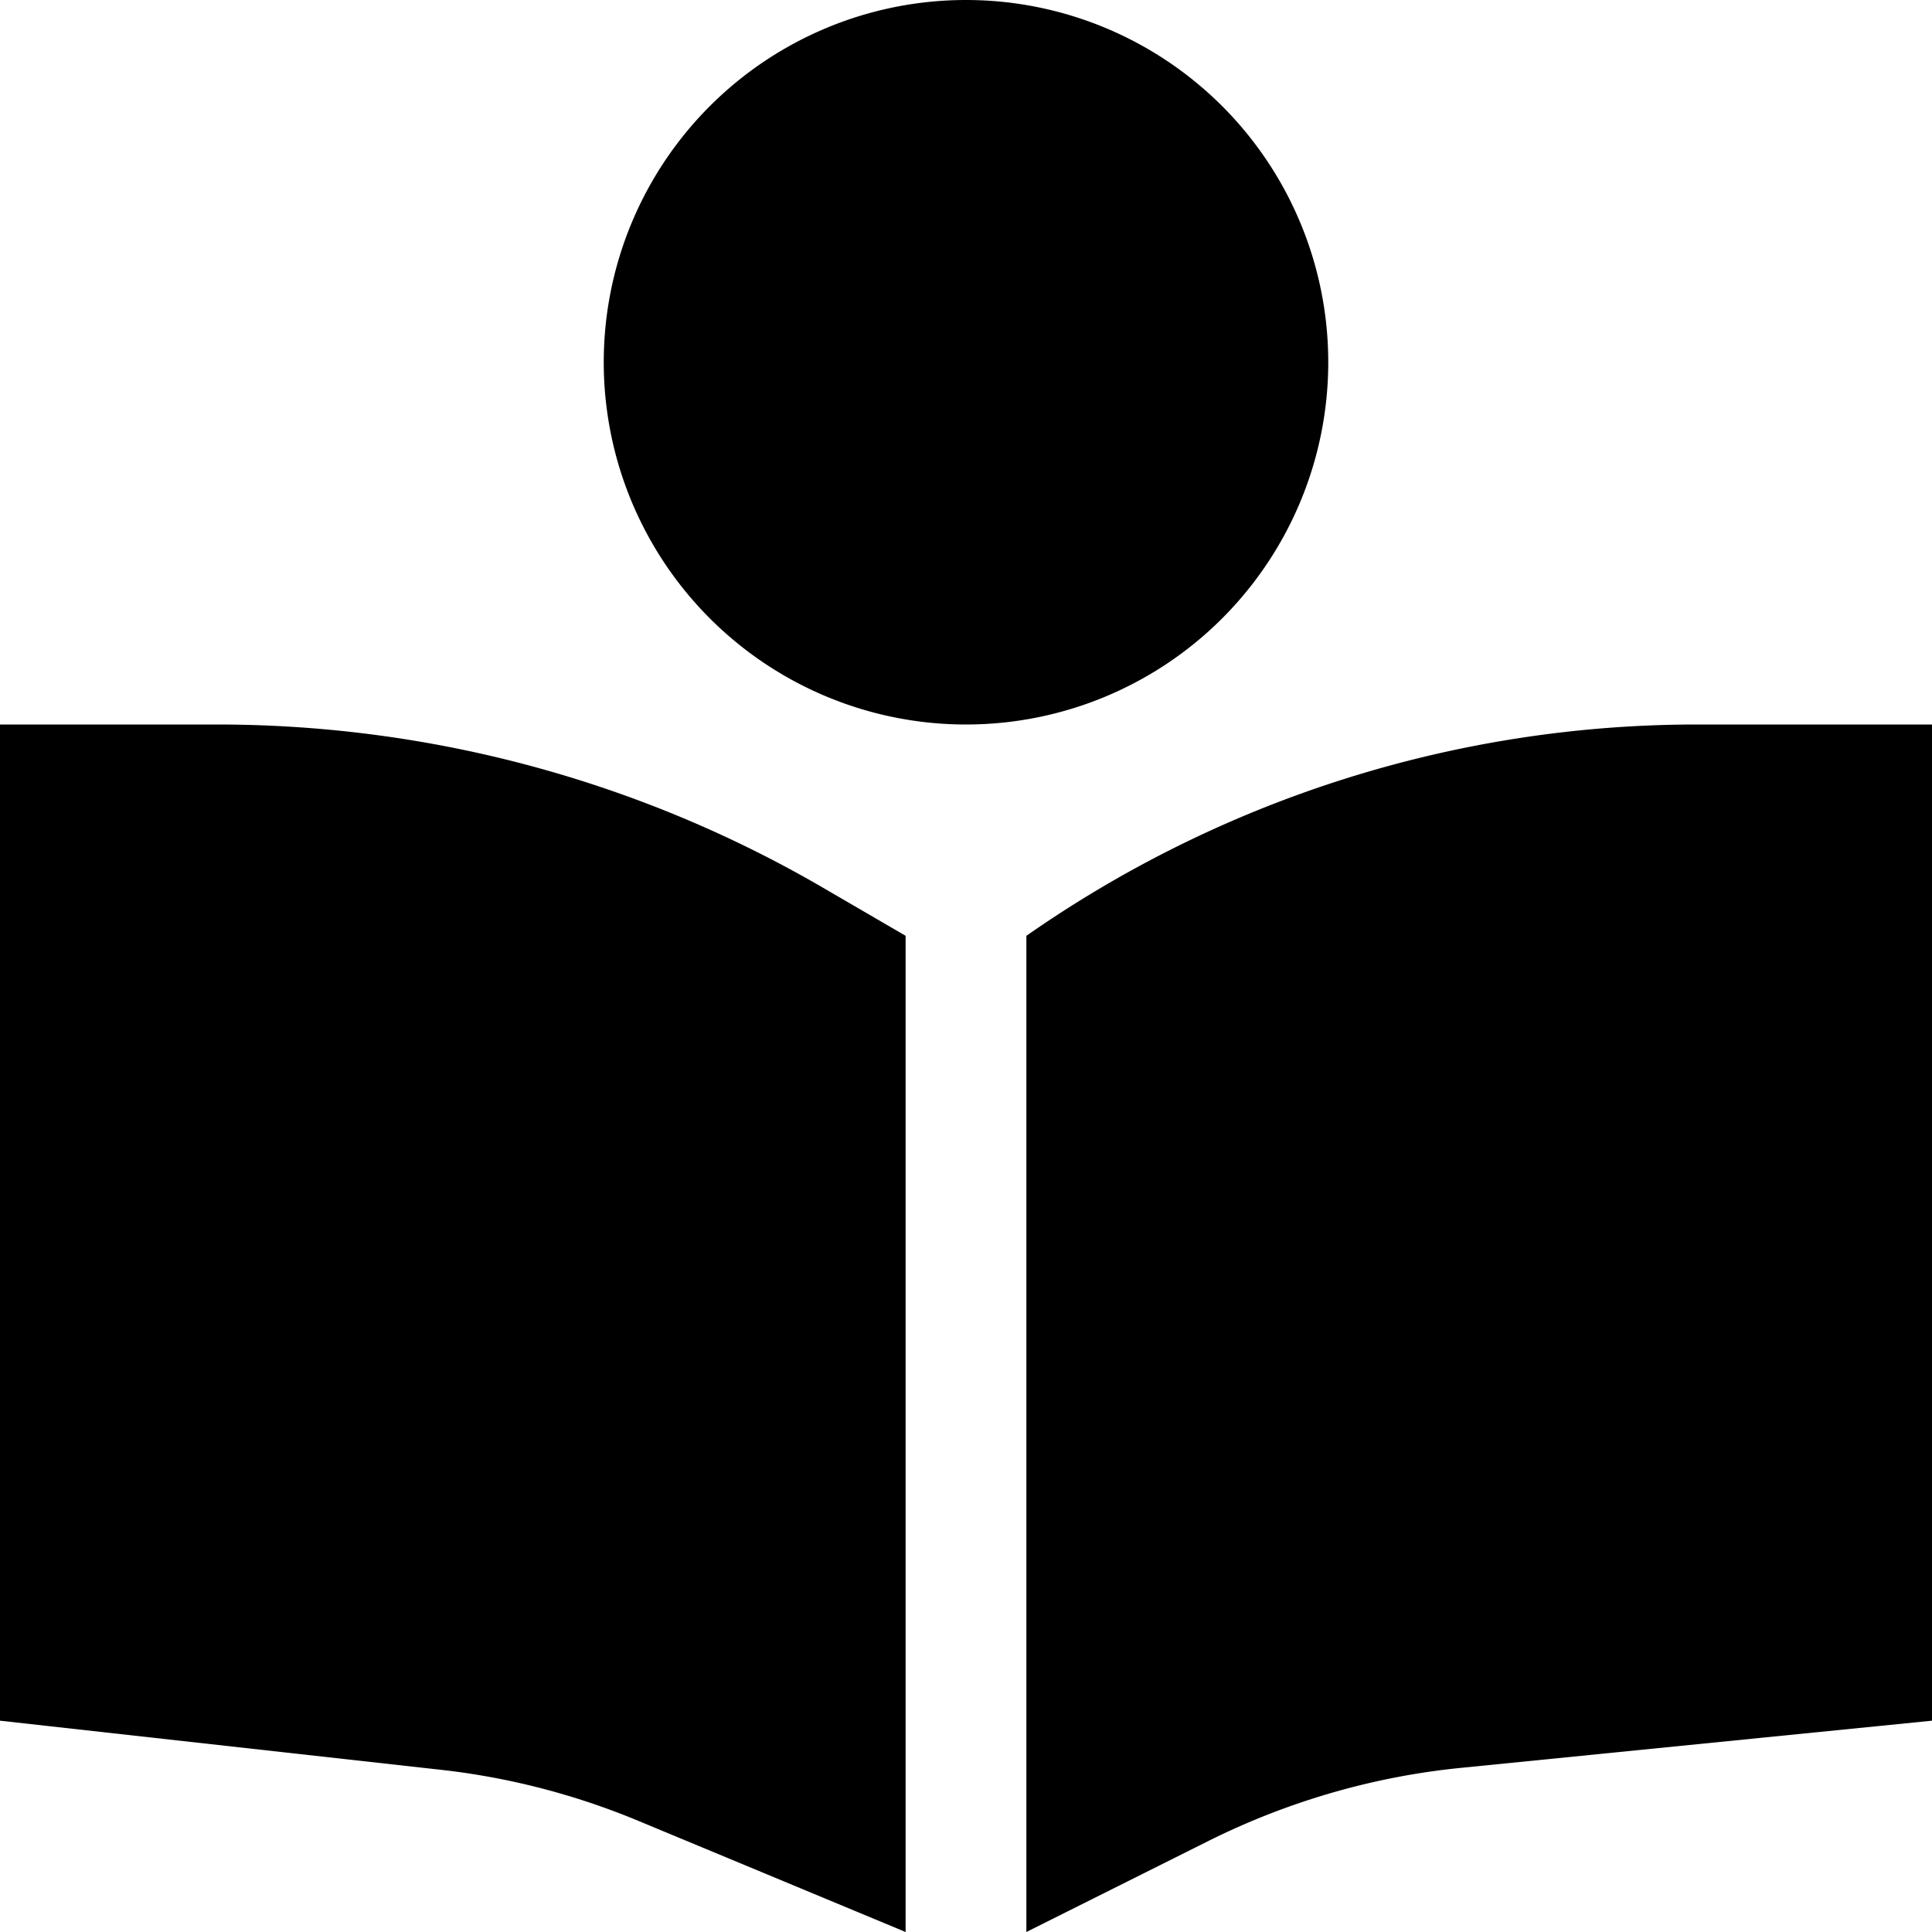
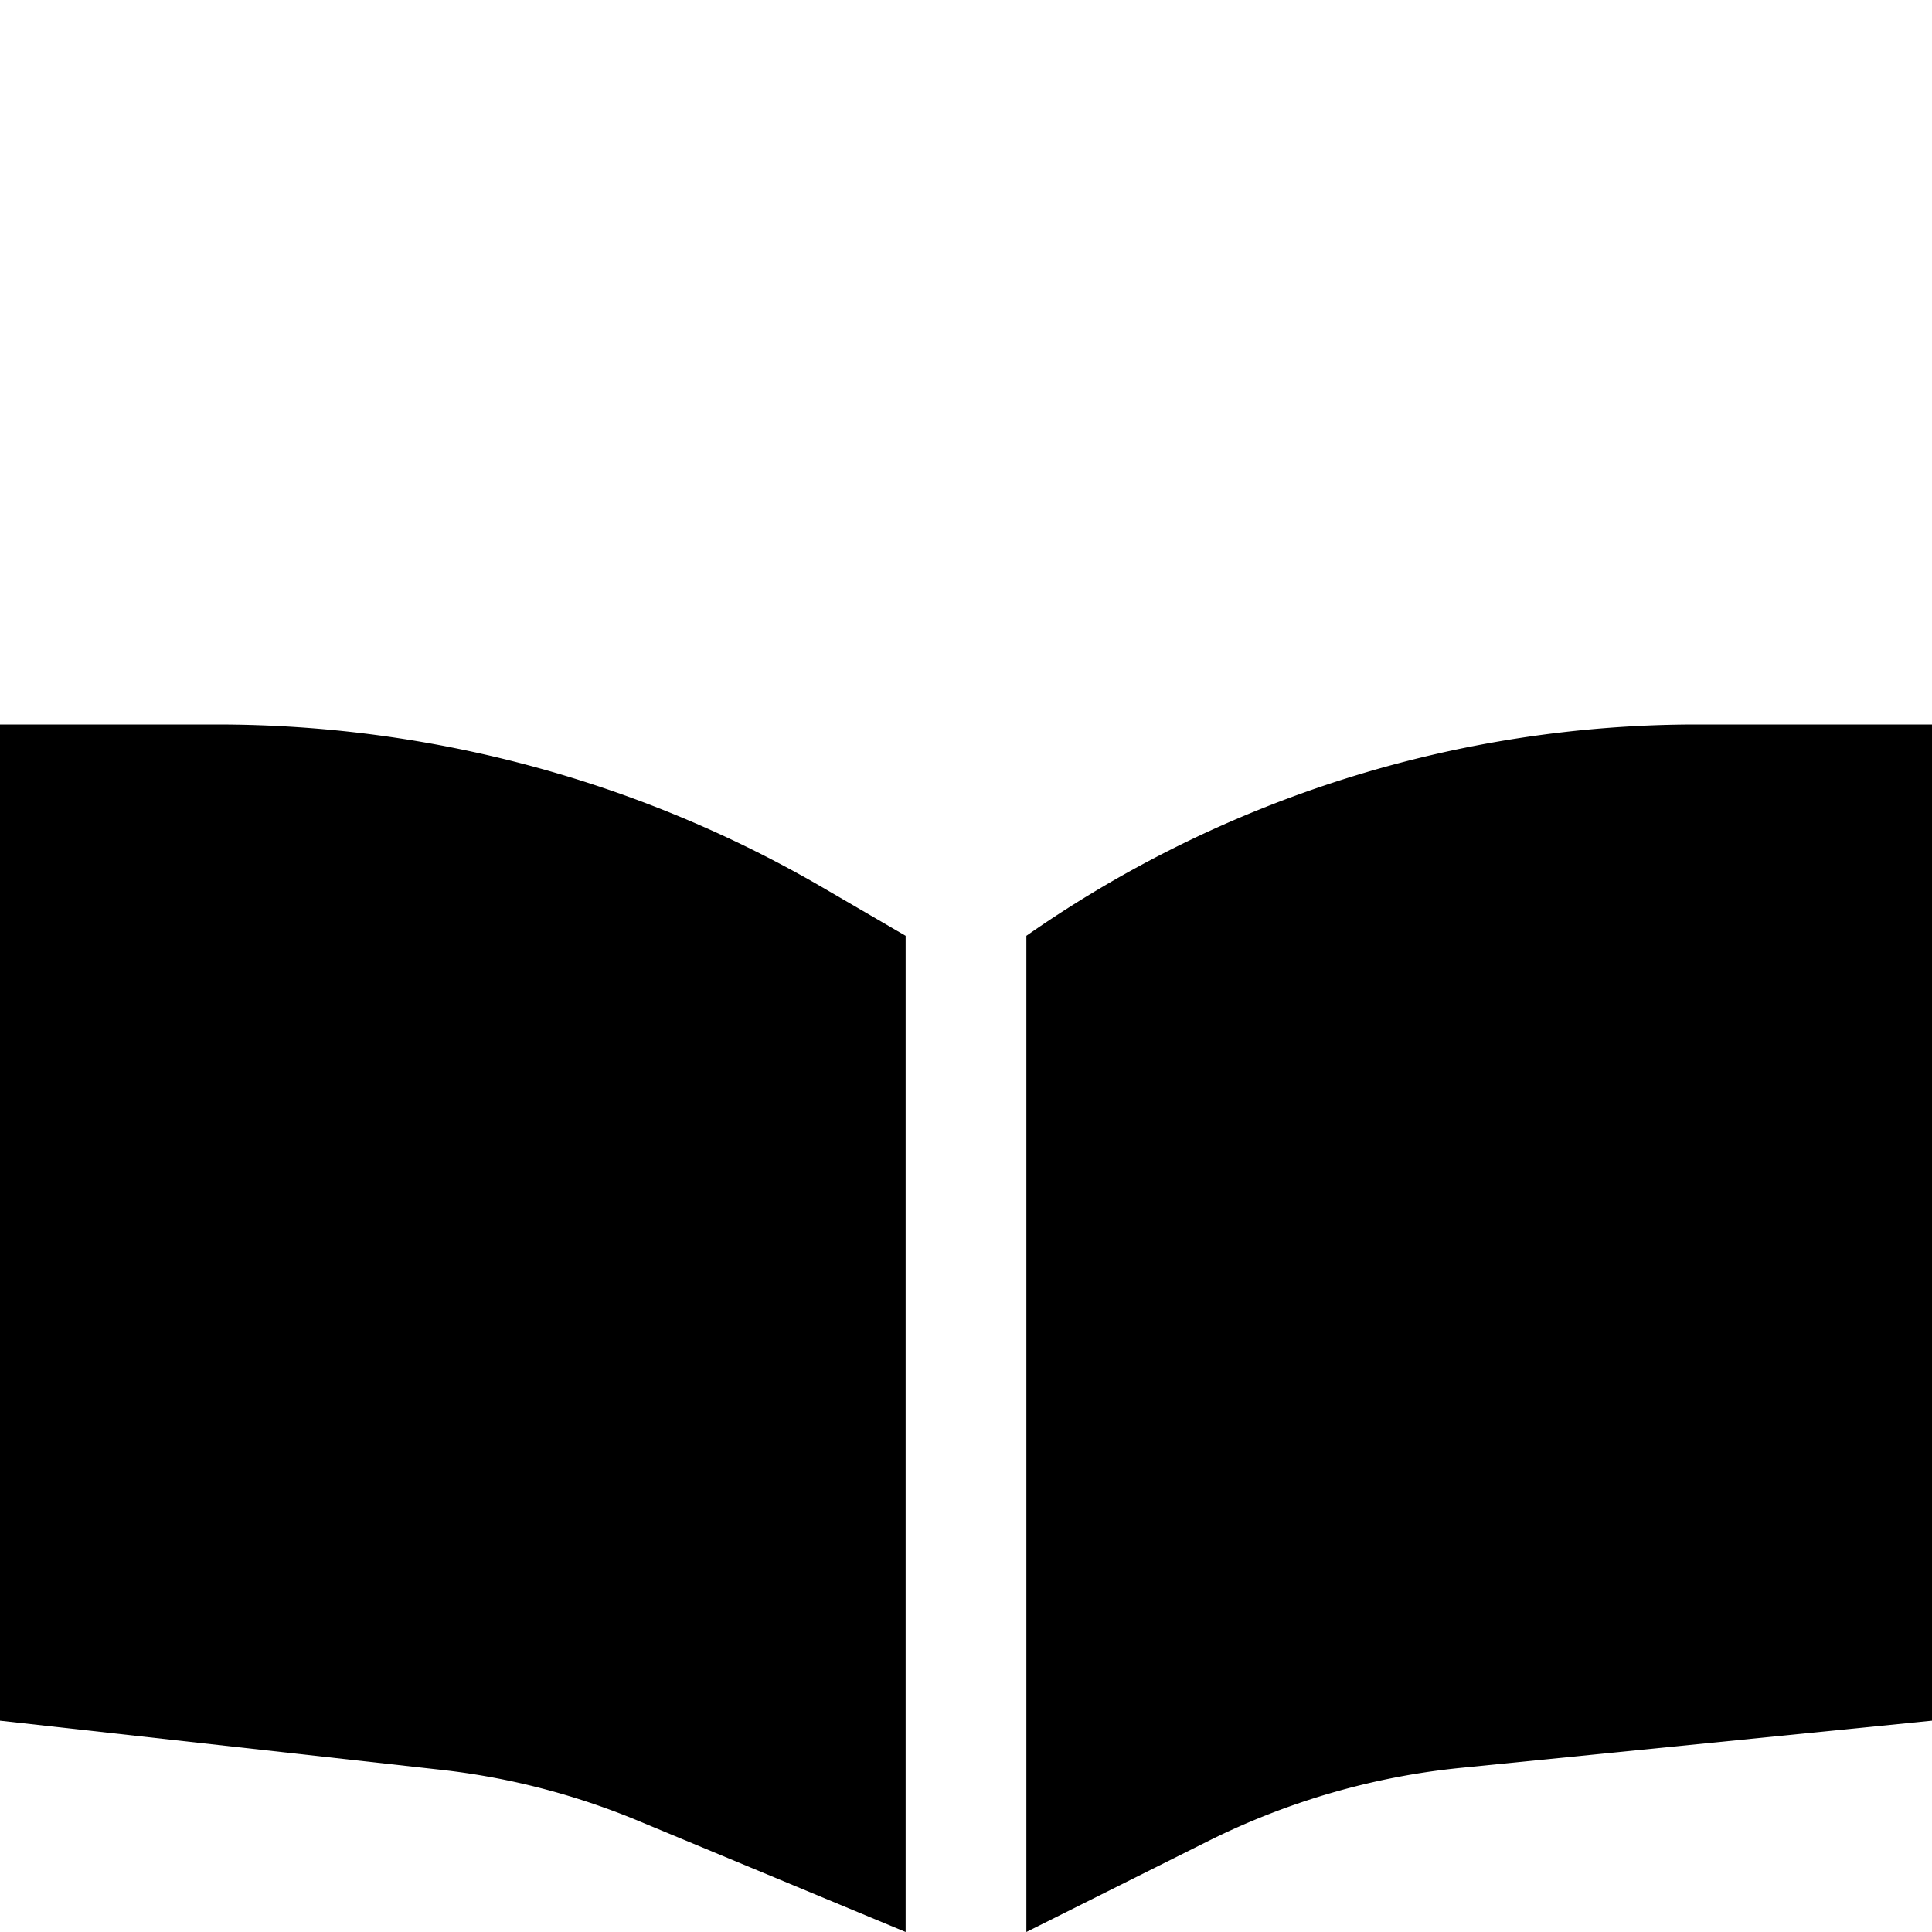
<svg xmlns="http://www.w3.org/2000/svg" viewBox="0 0 512 512">
-   <path d="M160 96a96 96 0 1 1 192 0A96 96 0 1 1 160 96zm80 152l0 264-70.7-29.4c-16.8-7-34.5-11.6-52.6-13.6L0 456 0 192l57.5 0c56.7 0 112.3 15 161.2 43.6L240 248zm32 264l0-264c52.1-36.4 114.1-56 177.7-56l62.3 0 0 264L387.2 468.5c-23.2 2.3-45.9 8.9-66.8 19.3L272 512z" />
+   <path d="M160 96A96 96 0 1 1 160 96zm80 152l0 264-70.7-29.4c-16.8-7-34.5-11.6-52.6-13.6L0 456 0 192l57.5 0c56.7 0 112.3 15 161.2 43.6L240 248zm32 264l0-264c52.1-36.4 114.1-56 177.7-56l62.3 0 0 264L387.2 468.5c-23.2 2.3-45.9 8.9-66.8 19.3L272 512z" />
</svg>